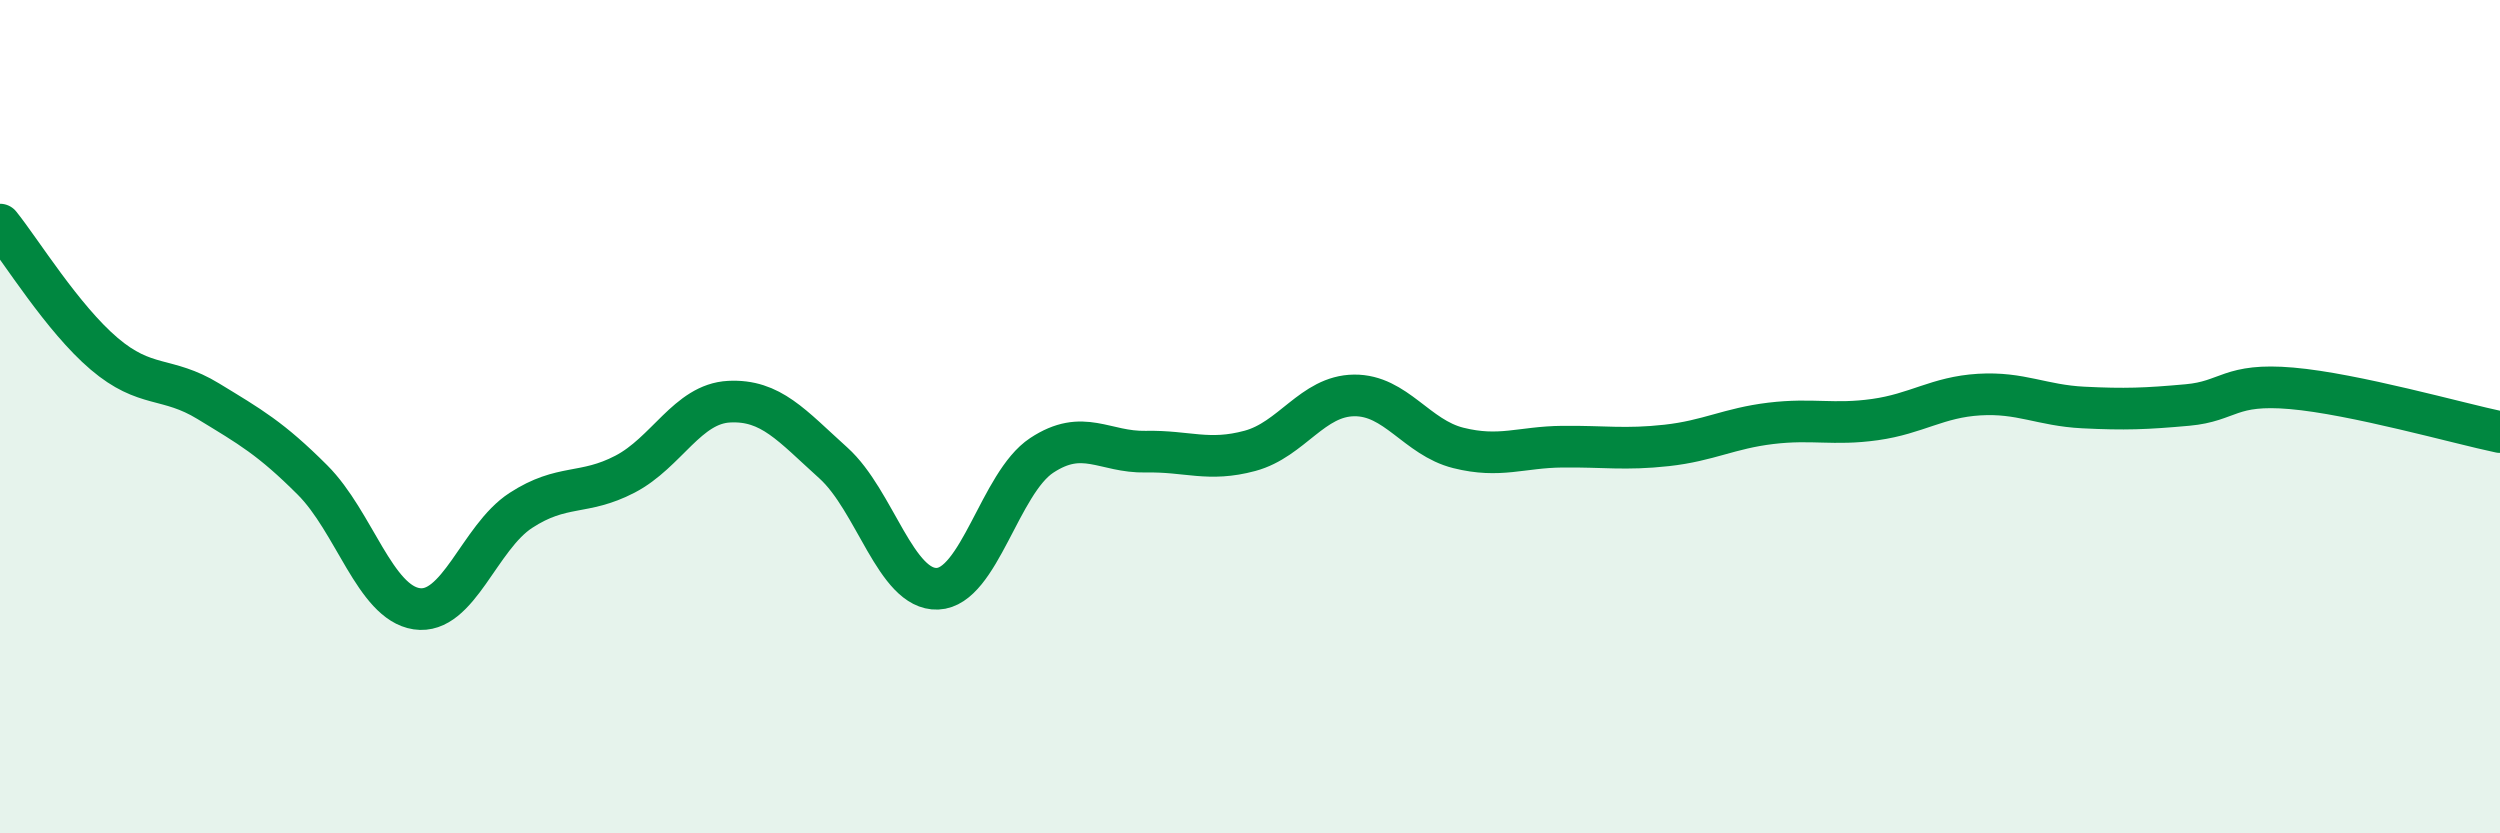
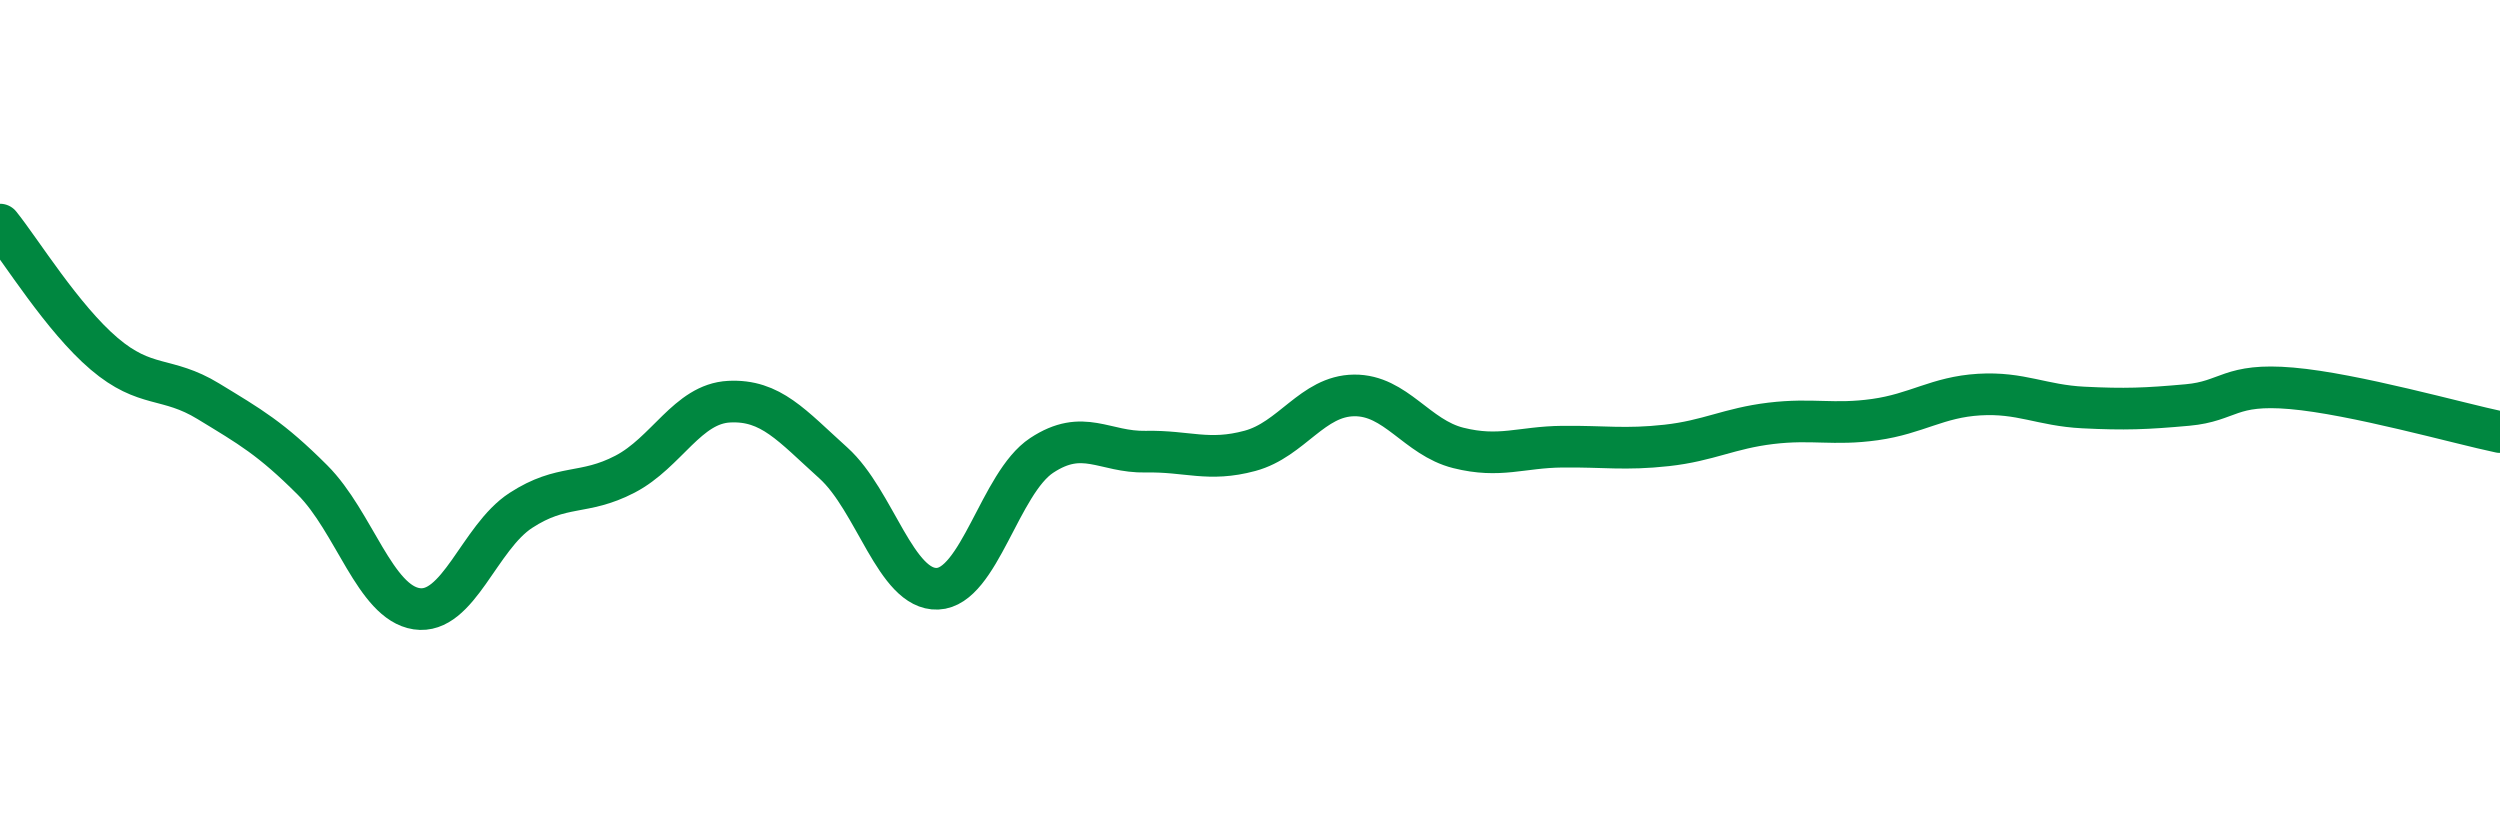
<svg xmlns="http://www.w3.org/2000/svg" width="60" height="20" viewBox="0 0 60 20">
-   <path d="M 0,5.39 C 0.5,6.01 1.5,7.64 2.5,8.49 C 3.5,9.34 4,9.02 5,9.63 C 6,10.24 6.5,10.52 7.5,11.52 C 8.5,12.52 9,14.46 10,14.61 C 11,14.76 11.5,12.9 12.5,12.25 C 13.5,11.6 14,11.9 15,11.38 C 16,10.86 16.5,9.69 17.5,9.64 C 18.5,9.59 19,10.21 20,11.11 C 21,12.01 21.5,14.17 22.5,14.13 C 23.5,14.09 24,11.59 25,10.93 C 26,10.27 26.5,10.86 27.5,10.84 C 28.5,10.82 29,11.09 30,10.82 C 31,10.55 31.5,9.5 32.5,9.49 C 33.5,9.48 34,10.5 35,10.75 C 36,11 36.5,10.73 37.5,10.72 C 38.5,10.71 39,10.8 40,10.69 C 41,10.58 41.5,10.28 42.5,10.16 C 43.5,10.04 44,10.21 45,10.07 C 46,9.93 46.5,9.53 47.5,9.47 C 48.5,9.41 49,9.73 50,9.78 C 51,9.83 51.5,9.81 52.5,9.72 C 53.5,9.63 53.5,9.19 55,9.32 C 56.5,9.45 59,10.16 60,10.37L60 20L0 20Z" fill="#008740" opacity="0.1" stroke-linecap="round" stroke-linejoin="round" />
  <path d="M 0,5.39 C 0.5,6.01 1.5,7.64 2.5,8.49 C 3.5,9.34 4,9.02 5,9.63 C 6,10.24 6.5,10.52 7.5,11.52 C 8.5,12.52 9,14.46 10,14.61 C 11,14.76 11.5,12.9 12.5,12.25 C 13.5,11.6 14,11.9 15,11.38 C 16,10.86 16.5,9.69 17.5,9.64 C 18.5,9.59 19,10.21 20,11.11 C 21,12.01 21.5,14.17 22.5,14.13 C 23.5,14.09 24,11.59 25,10.93 C 26,10.27 26.5,10.86 27.5,10.84 C 28.5,10.82 29,11.09 30,10.82 C 31,10.55 31.5,9.5 32.5,9.49 C 33.5,9.48 34,10.5 35,10.75 C 36,11 36.5,10.73 37.5,10.72 C 38.5,10.71 39,10.8 40,10.69 C 41,10.58 41.5,10.28 42.5,10.16 C 43.5,10.04 44,10.21 45,10.07 C 46,9.93 46.5,9.53 47.5,9.47 C 48.5,9.41 49,9.73 50,9.78 C 51,9.83 51.5,9.81 52.5,9.72 C 53.5,9.63 53.5,9.19 55,9.32 C 56.5,9.45 59,10.16 60,10.37" stroke="#008740" stroke-width="1" fill="none" stroke-linecap="round" stroke-linejoin="round" />
</svg>